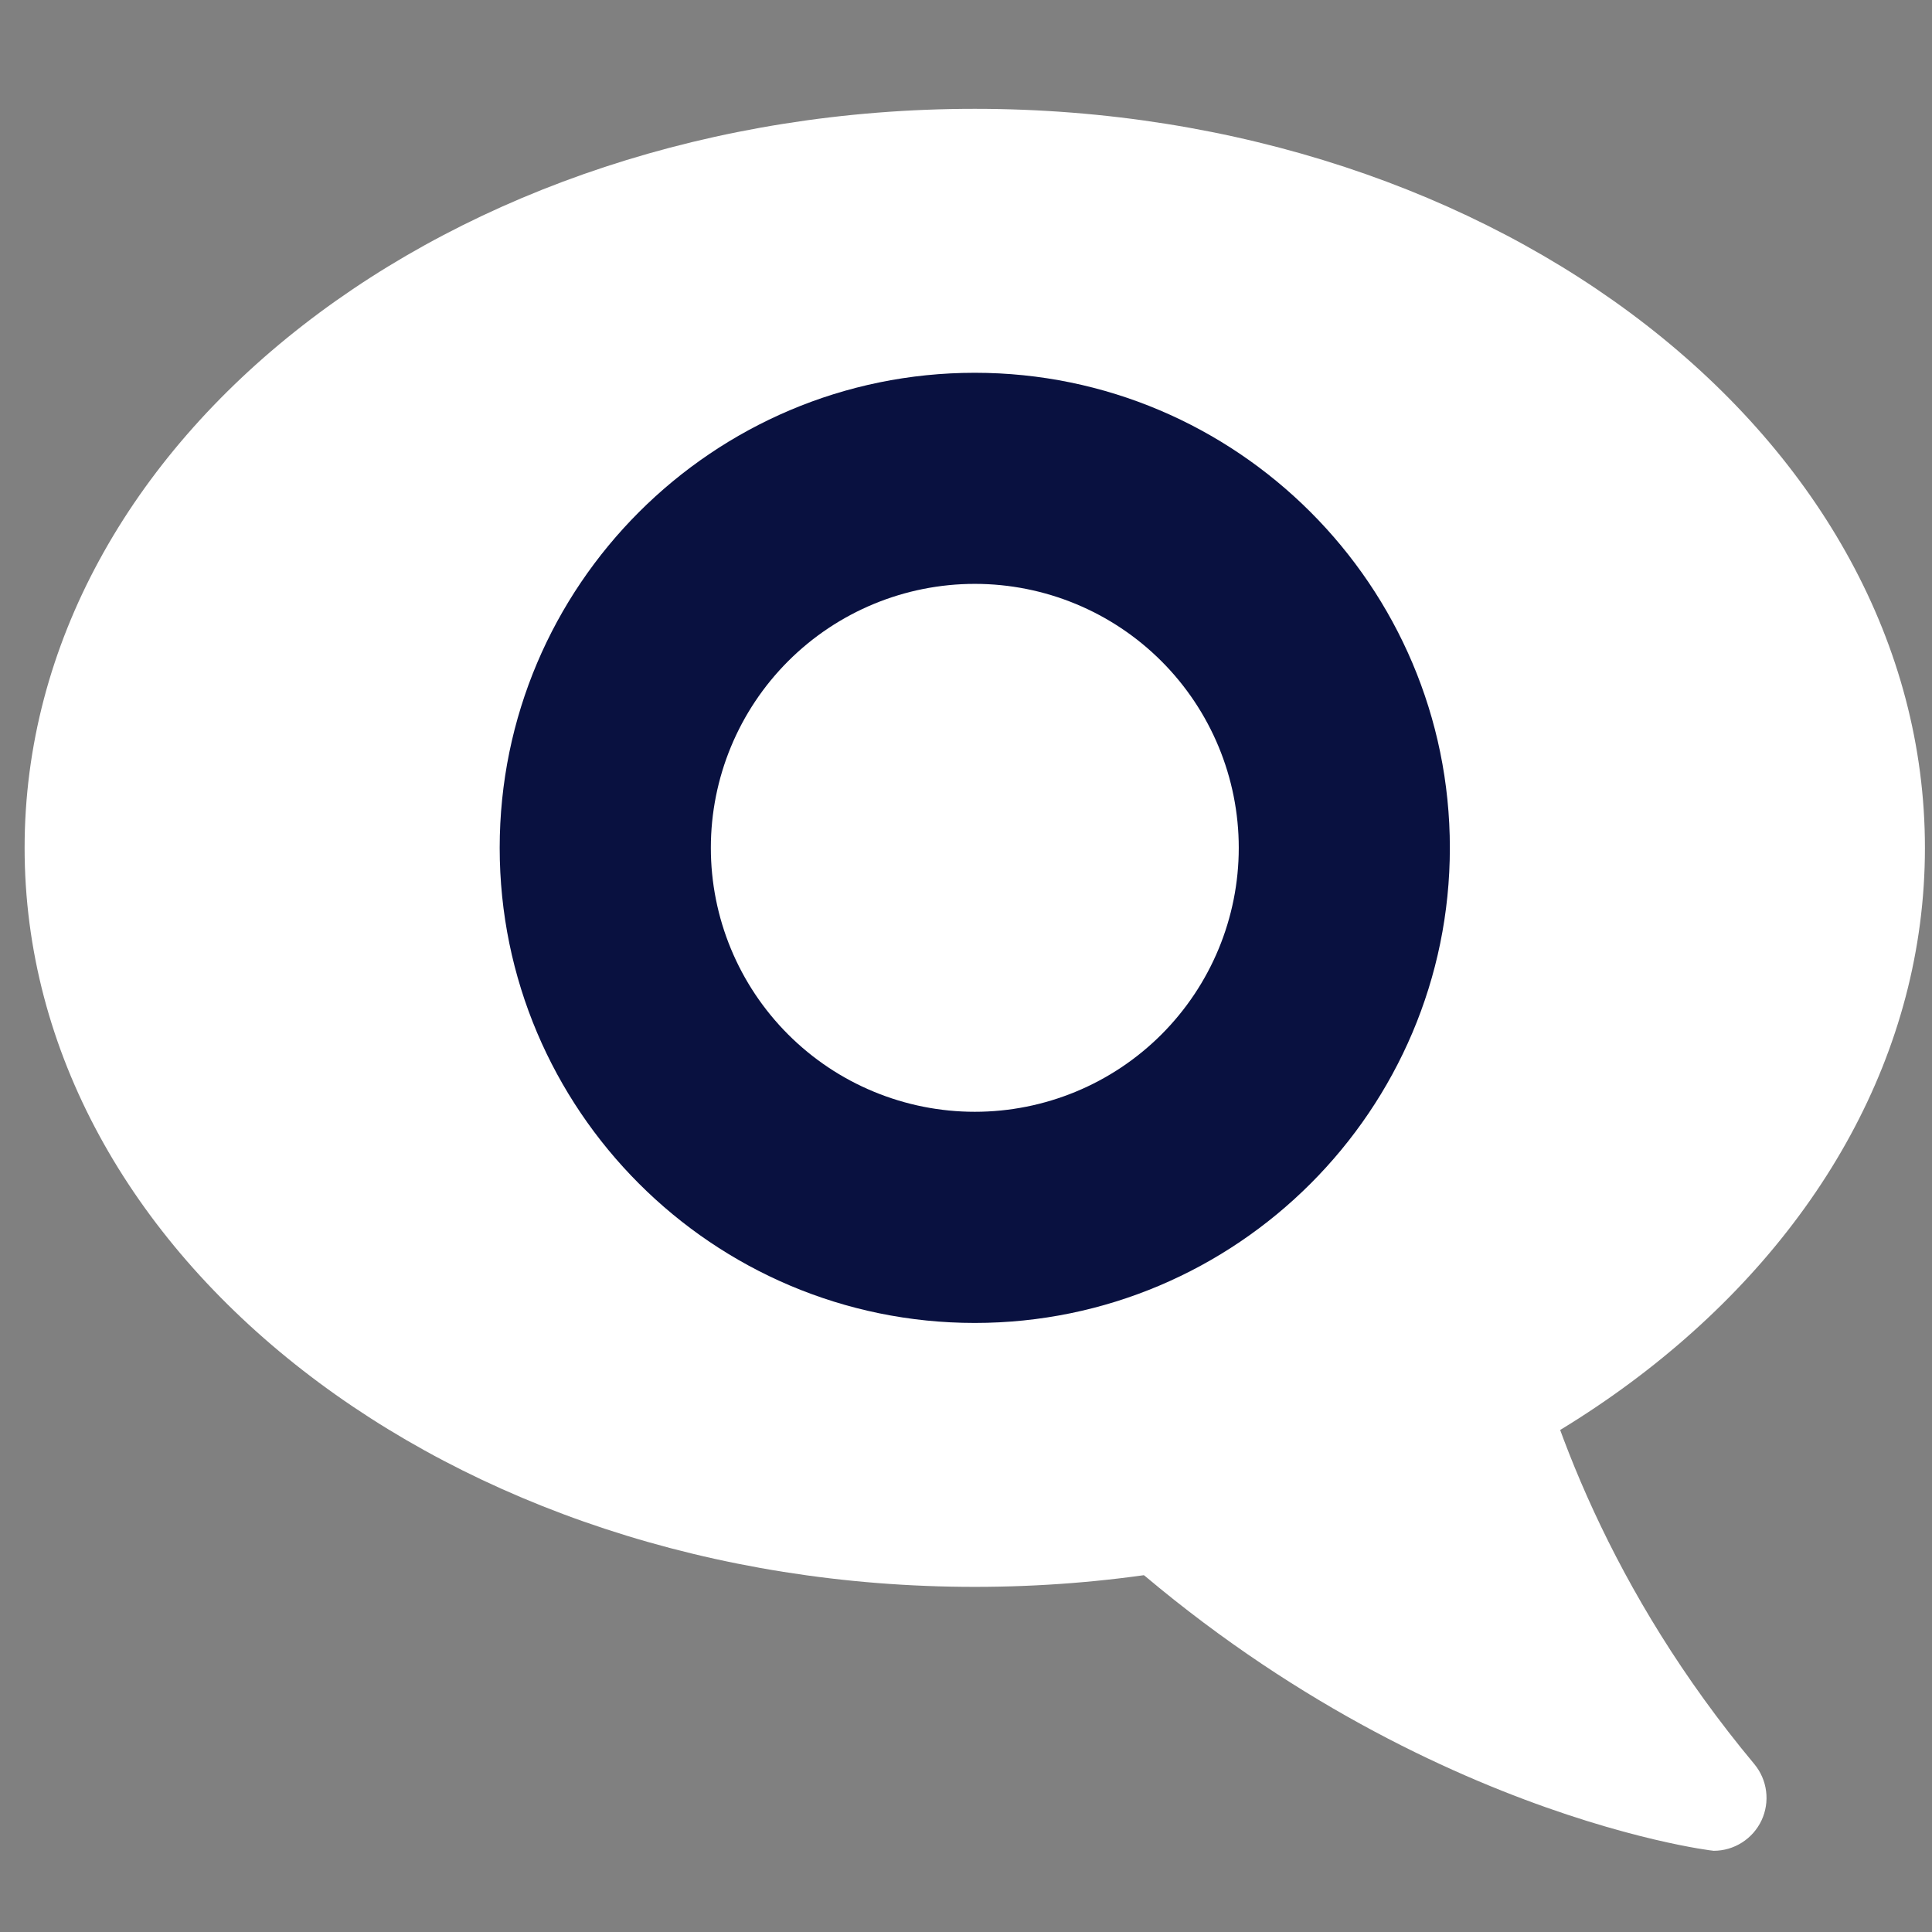
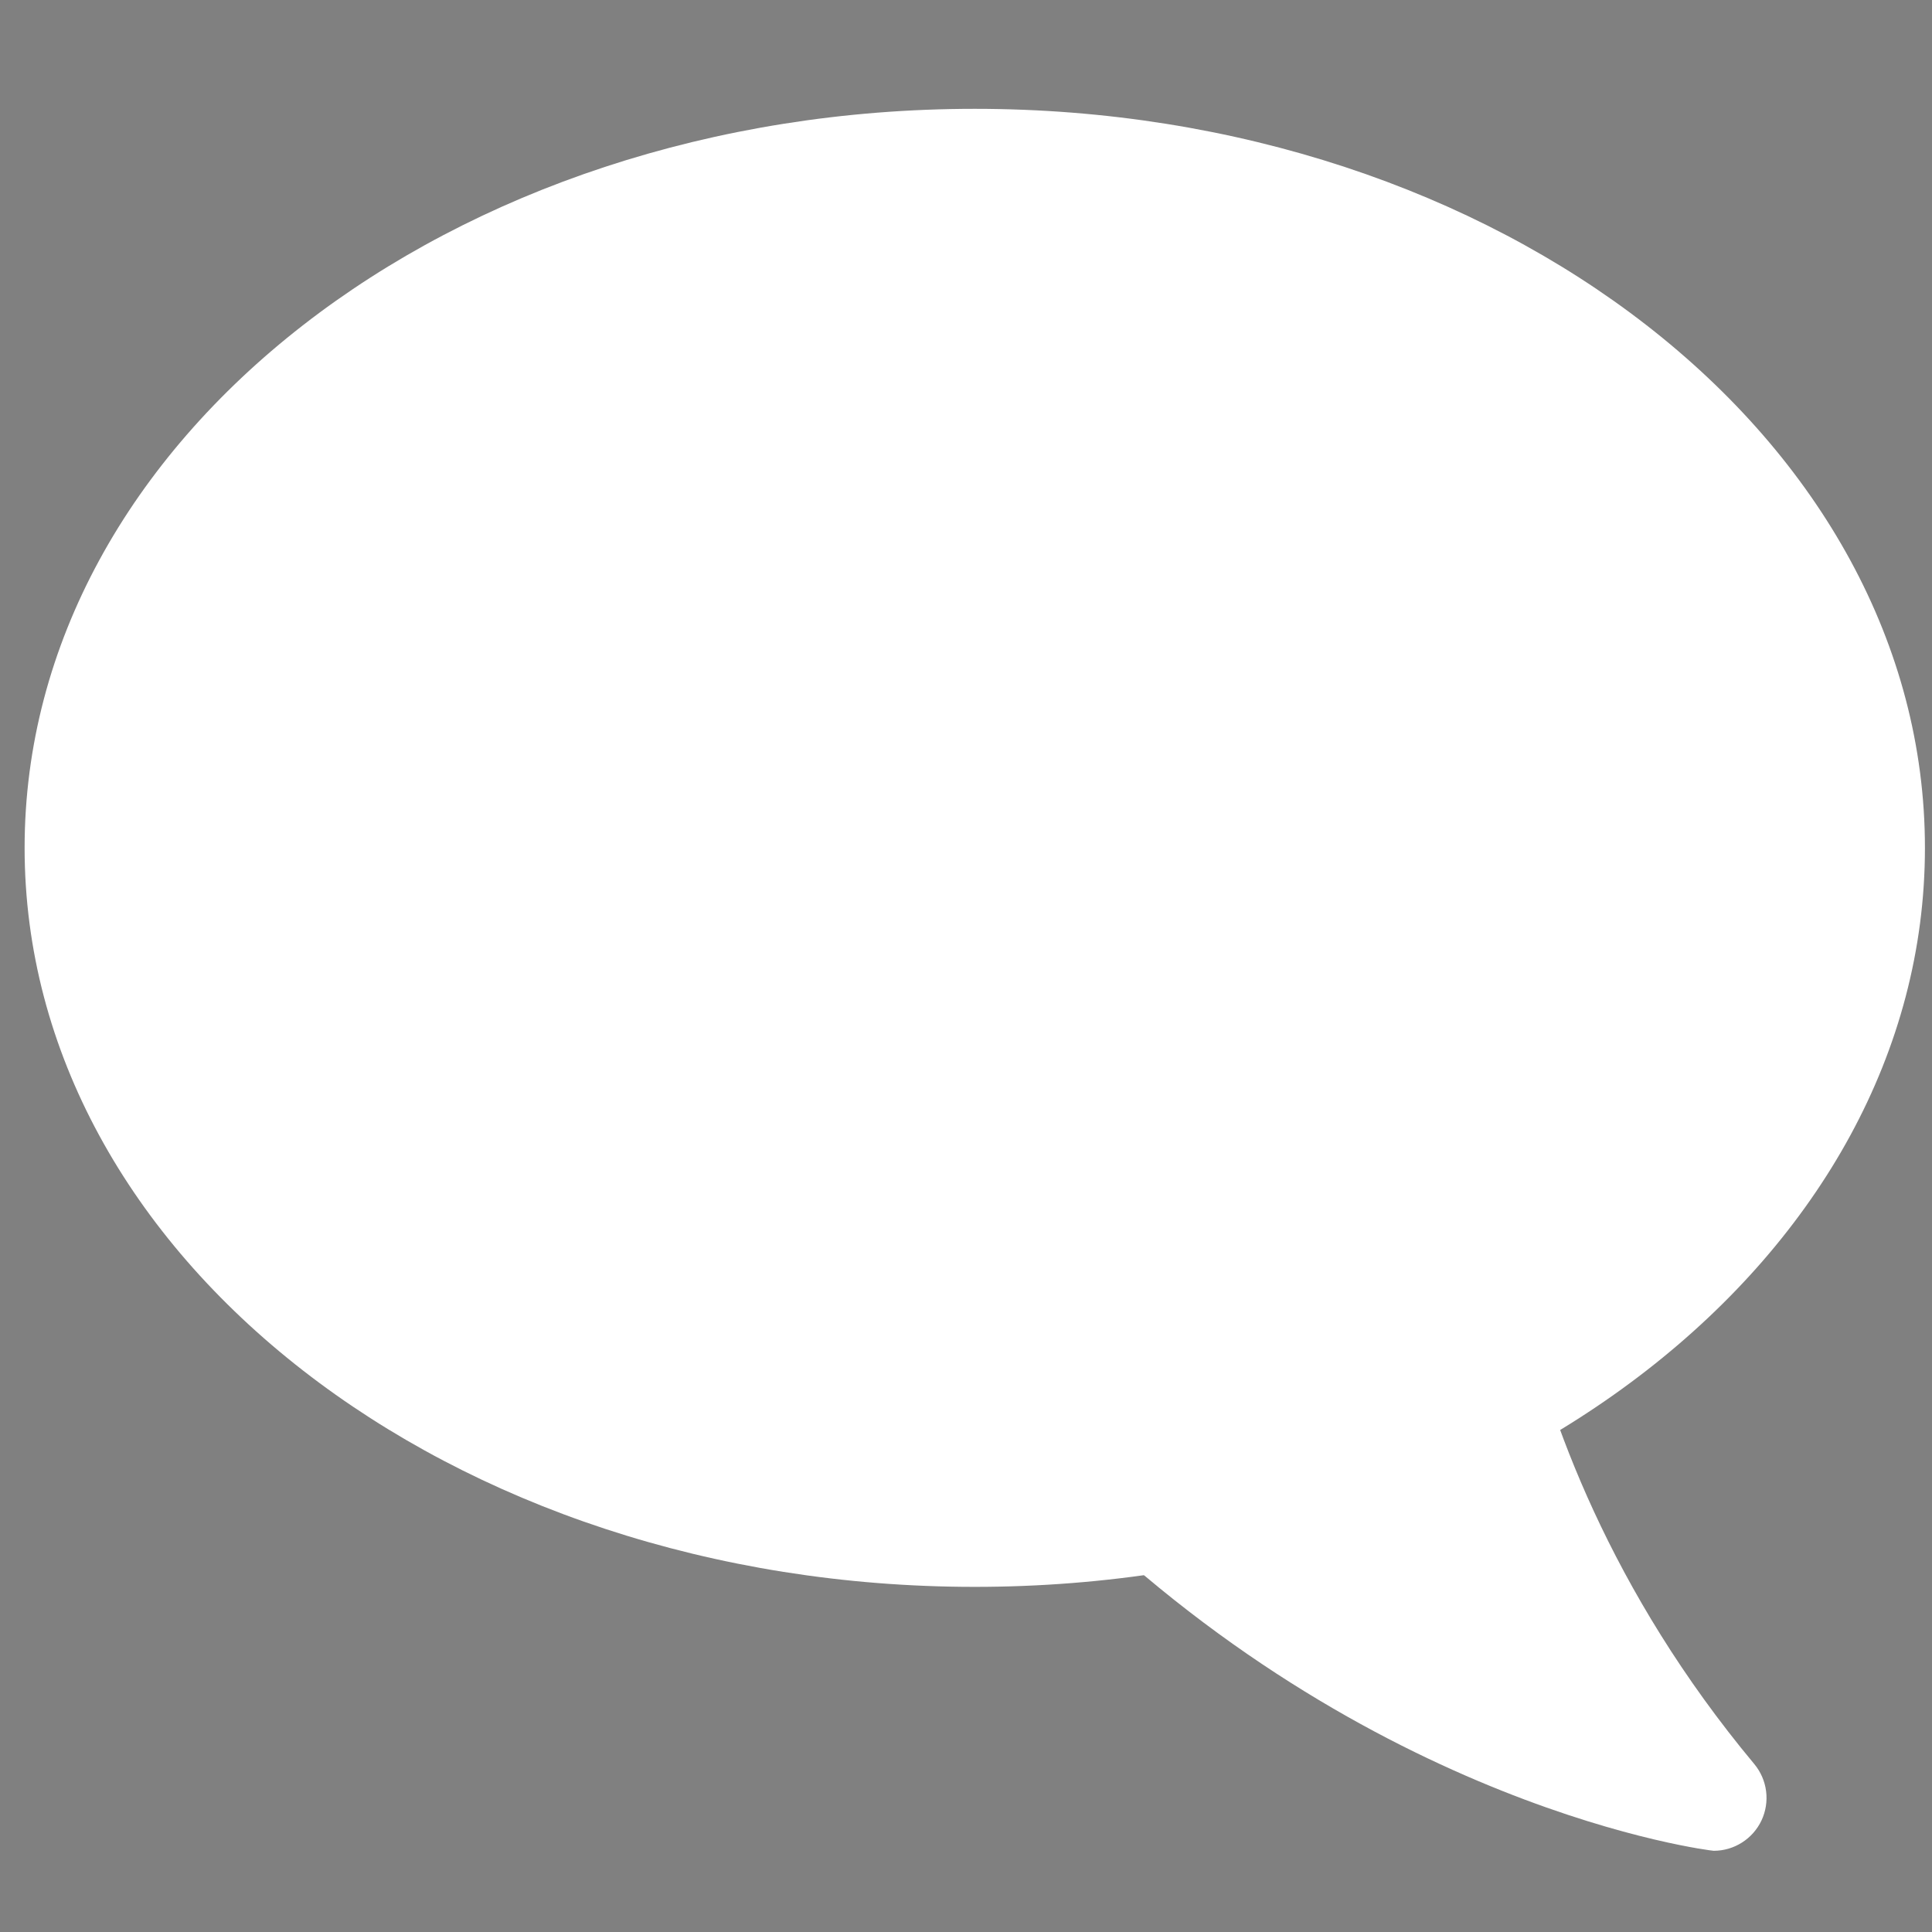
<svg xmlns="http://www.w3.org/2000/svg" width="61" height="61" viewBox="0 0 61 61" fill="none">
  <rect x="0" y="0" width="61" height="61" fill="#808080" stroke="none" />
  <g clip-path="url(#clip0_3_10036)">
    <path d="M55.392 55.701C50.827 50.225 48.887 44.753 48.063 41.125C48.011 40.891 47.908 40.672 47.763 40.482C47.617 40.292 47.432 40.135 47.221 40.023C47.01 39.91 46.777 39.845 46.538 39.83C46.299 39.816 46.06 39.853 45.837 39.94L33.983 44.521C33.735 44.617 33.513 44.772 33.337 44.971C33.16 45.171 33.034 45.41 32.968 45.668C32.837 46.193 32.937 46.776 33.32 47.161C43.264 57.13 54.019 58.436 54.11 58.436C54.427 58.435 54.736 58.345 55.003 58.174C55.27 58.004 55.483 57.762 55.618 57.475C55.752 57.188 55.802 56.869 55.762 56.555C55.722 56.241 55.594 55.945 55.392 55.701Z" fill="white" />
    <path d="M30.777 50.103C47.345 50.103 60.777 39.656 60.777 26.77C60.777 13.883 47.345 3.436 30.777 3.436C14.208 3.436 0.777 13.883 0.777 26.77C0.777 39.656 14.208 50.103 30.777 50.103Z" fill="white" />
    <path d="M30.777 35.103C35.379 35.103 39.11 31.372 39.11 26.77C39.11 22.167 35.379 18.436 30.777 18.436C26.174 18.436 22.444 22.167 22.444 26.77C22.444 31.372 26.174 35.103 30.777 35.103Z" fill="white" />
-     <path d="M30.777 11.77C22.505 11.77 15.777 18.498 15.777 26.77C15.777 35.041 22.505 41.77 30.777 41.77C39.048 41.77 45.777 35.041 45.777 26.77C45.777 18.498 39.048 11.77 30.777 11.77ZM30.777 35.103C29.682 35.103 28.599 34.887 27.588 34.468C26.576 34.05 25.658 33.435 24.884 32.661C23.321 31.098 22.443 28.979 22.444 26.768C22.444 24.558 23.322 22.438 24.885 20.875C26.448 19.312 28.568 18.435 30.779 18.435C32.989 18.435 35.109 19.313 36.671 20.876C38.234 22.439 39.112 24.559 39.112 26.77C39.112 28.98 38.233 31.1 36.67 32.663C35.107 34.225 32.987 35.103 30.777 35.103Z" fill="#091140" />
  </g>
  <defs>
    <clipPath id="clip0_3_10036">
      <rect width="60" height="60" fill="white" transform="translate(0.777 0.103)" />
    </clipPath>
  </defs>
</svg>